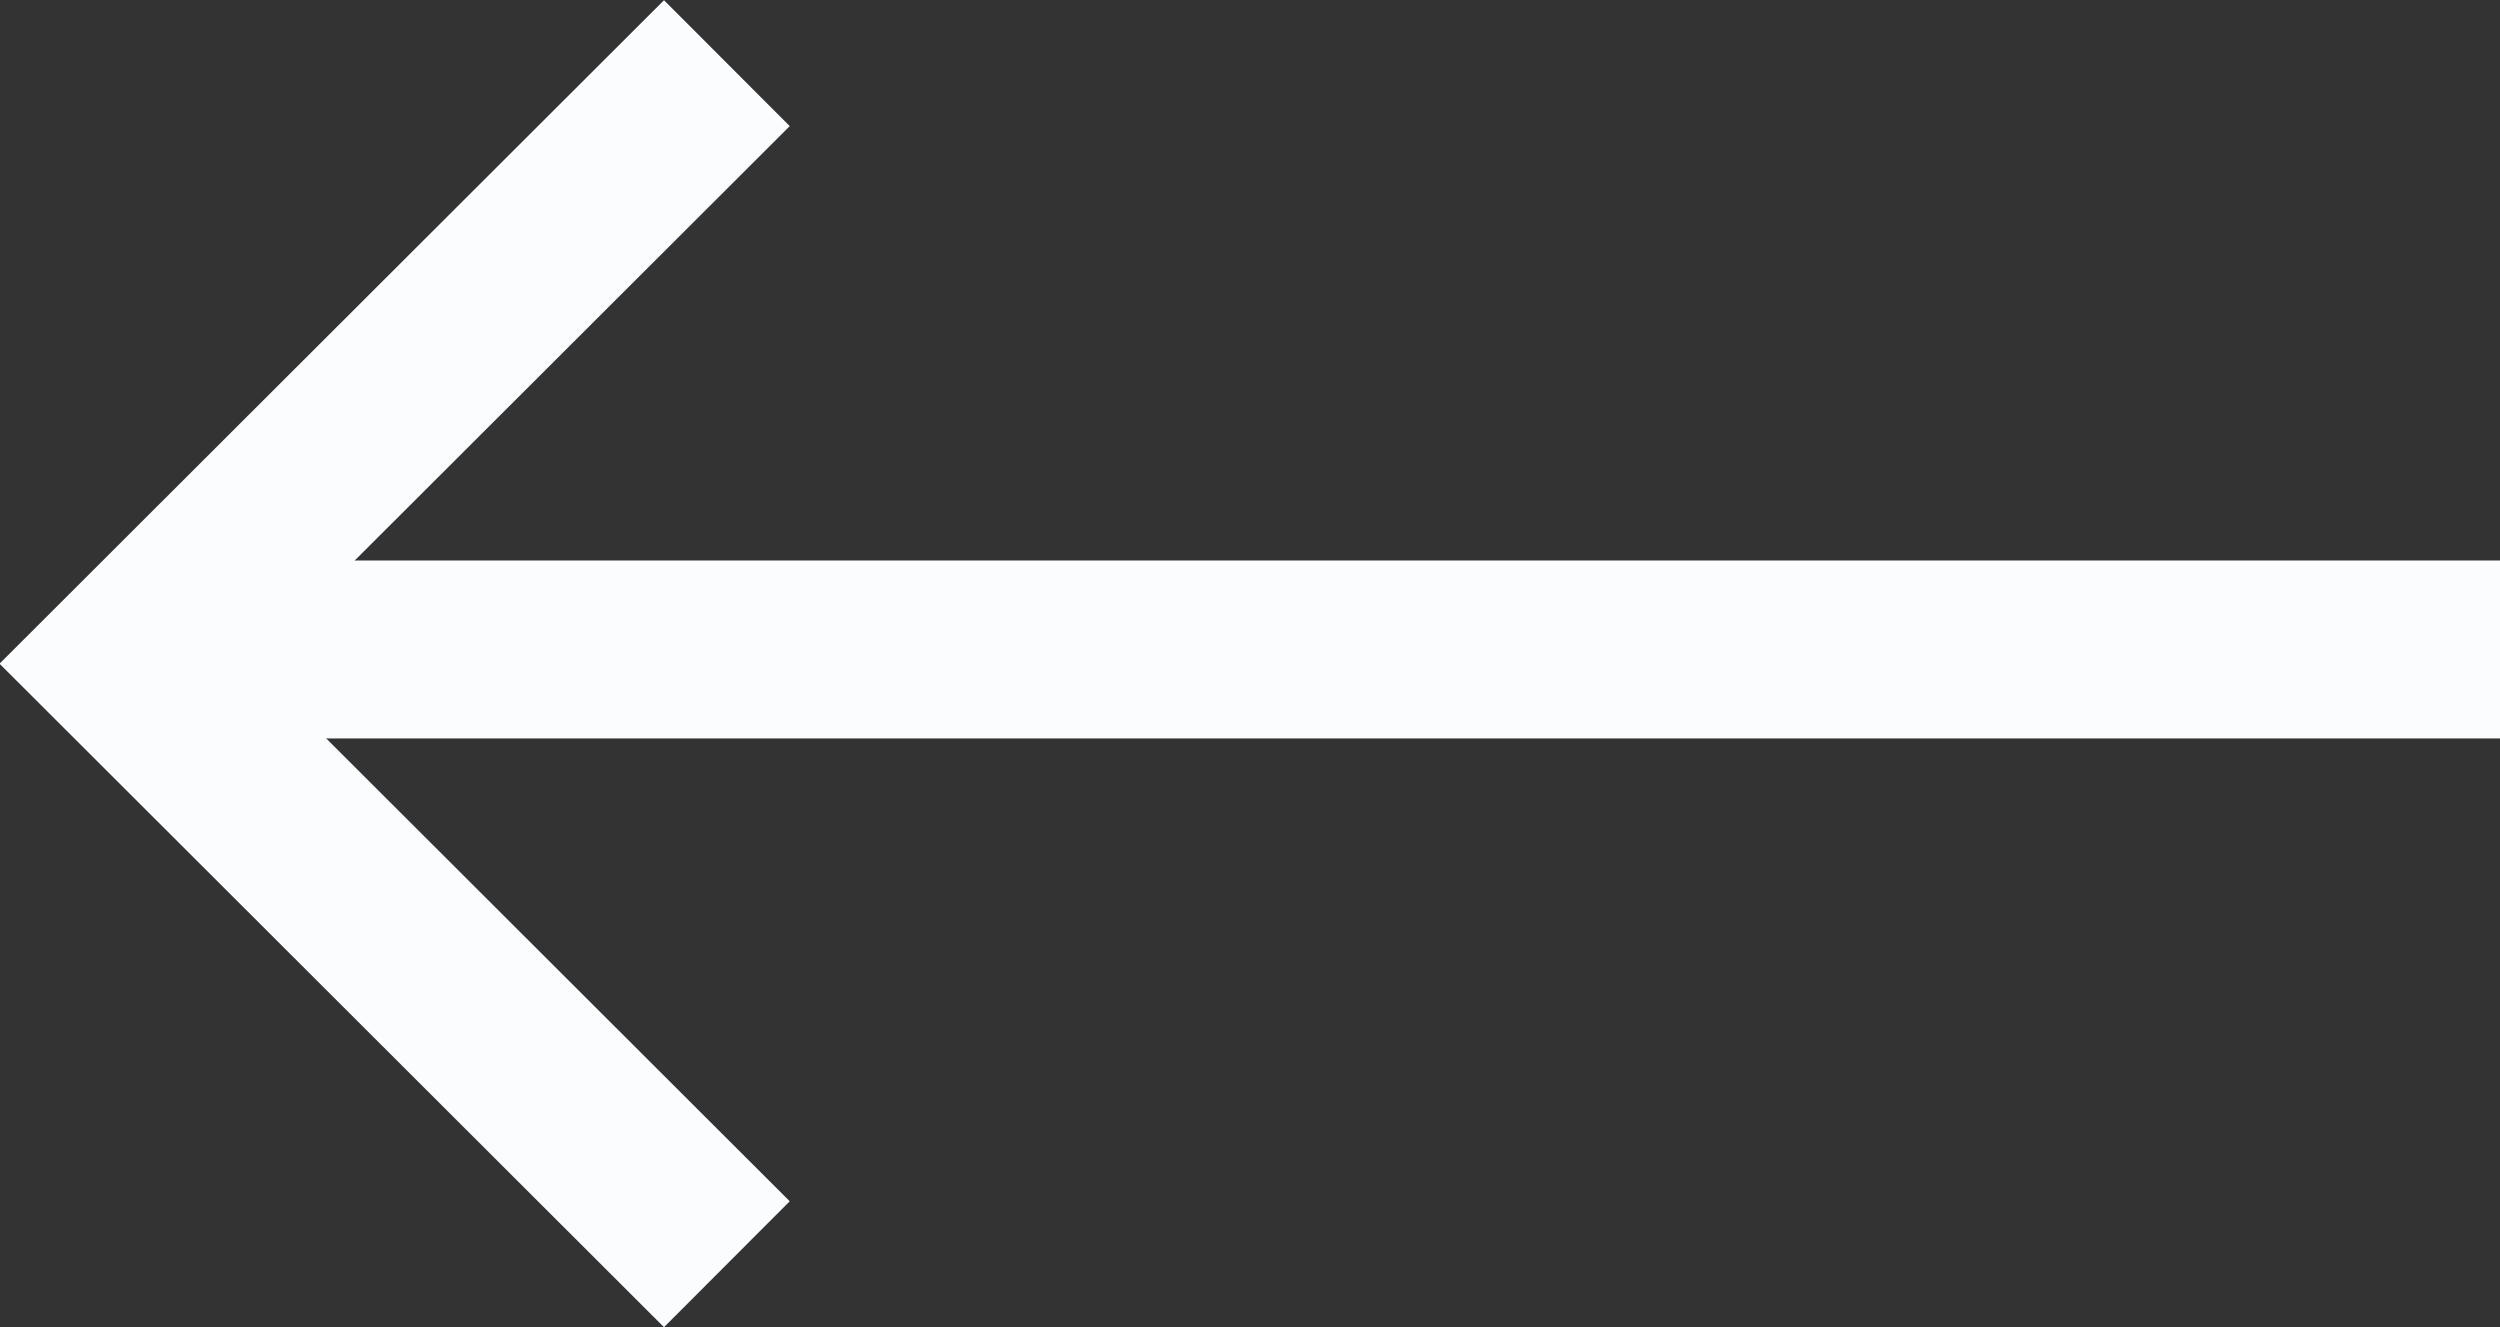
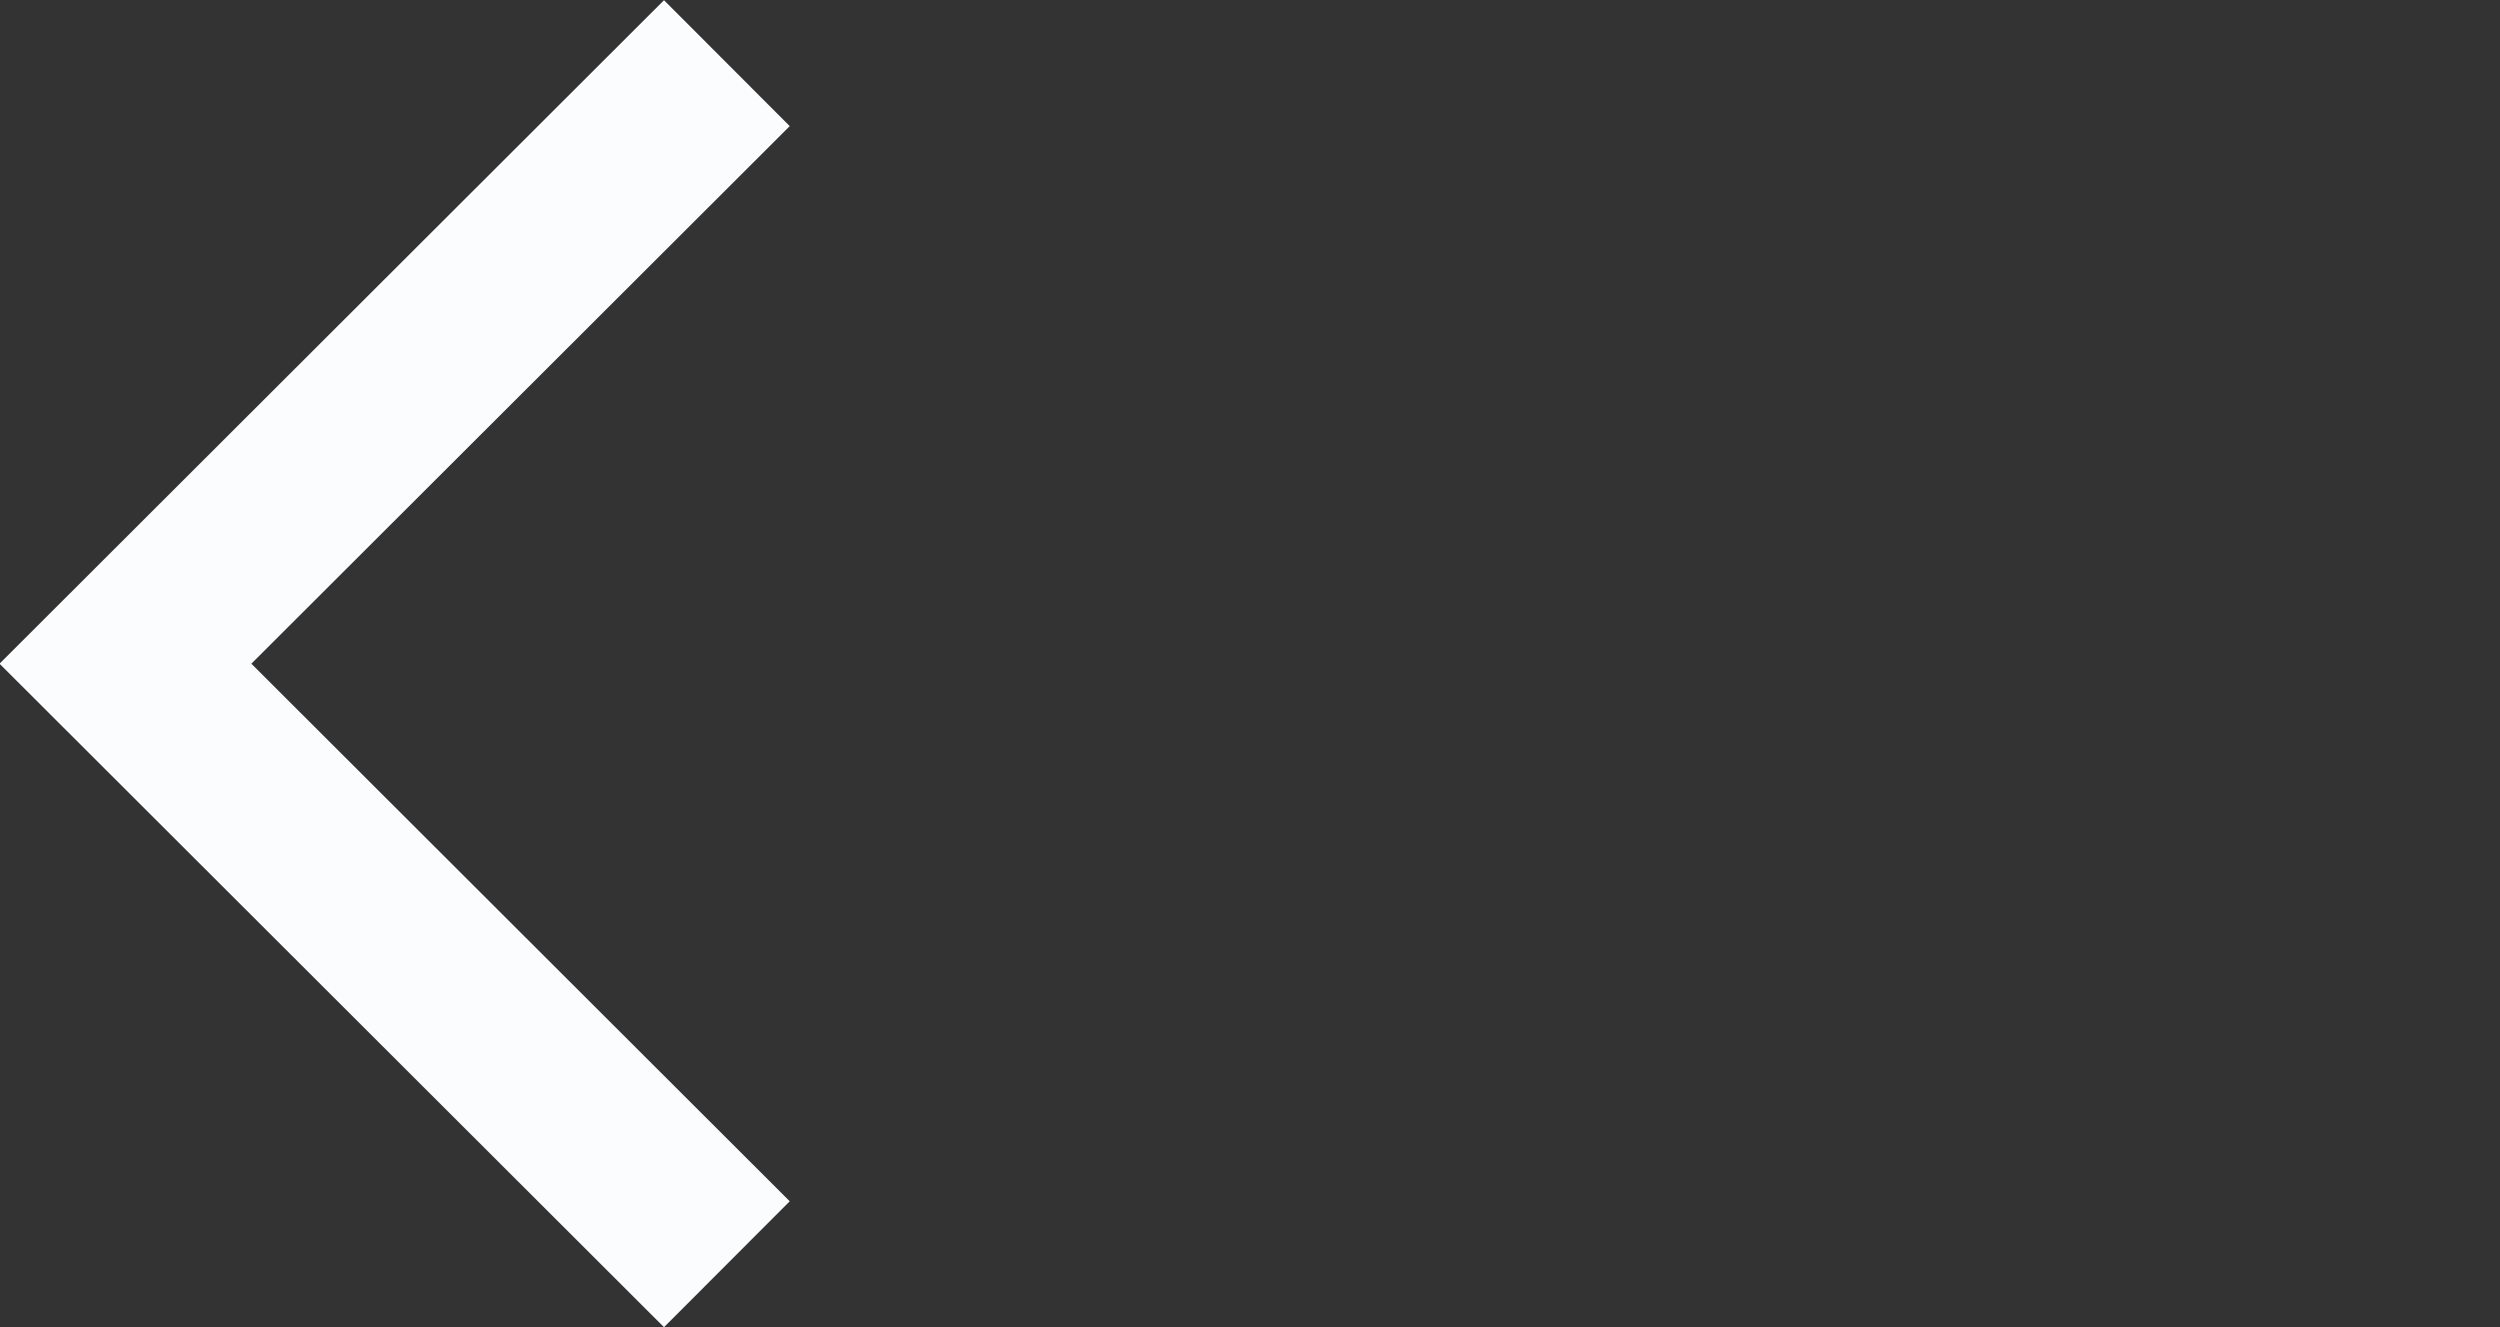
<svg xmlns="http://www.w3.org/2000/svg" width="28.1" height="14.92" viewBox="0 0 28.1 14.92">
  <rect x="0" y="0" width="28.1" height="14.92" fill="#333333" stroke="none" />
  <defs>
    <style>
      .cls-1 {
        fill: none;
        stroke: #fbfcfd;
        stroke-miterlimit: 10;
        stroke-width: 2px;
      }
    </style>
  </defs>
  <title>Asset 2</title>
  <g id="Layer_2" data-name="Layer 2">
    <g id="Layer_1-2" data-name="Layer 1">
      <g>
-         <line class="cls-1" x1="28.1" y1="7.3" x2="1.25" y2="7.3" />
        <polyline class="cls-1" points="8.17 0.71 1.41 7.46 8.17 14.21" />
      </g>
    </g>
  </g>
</svg>